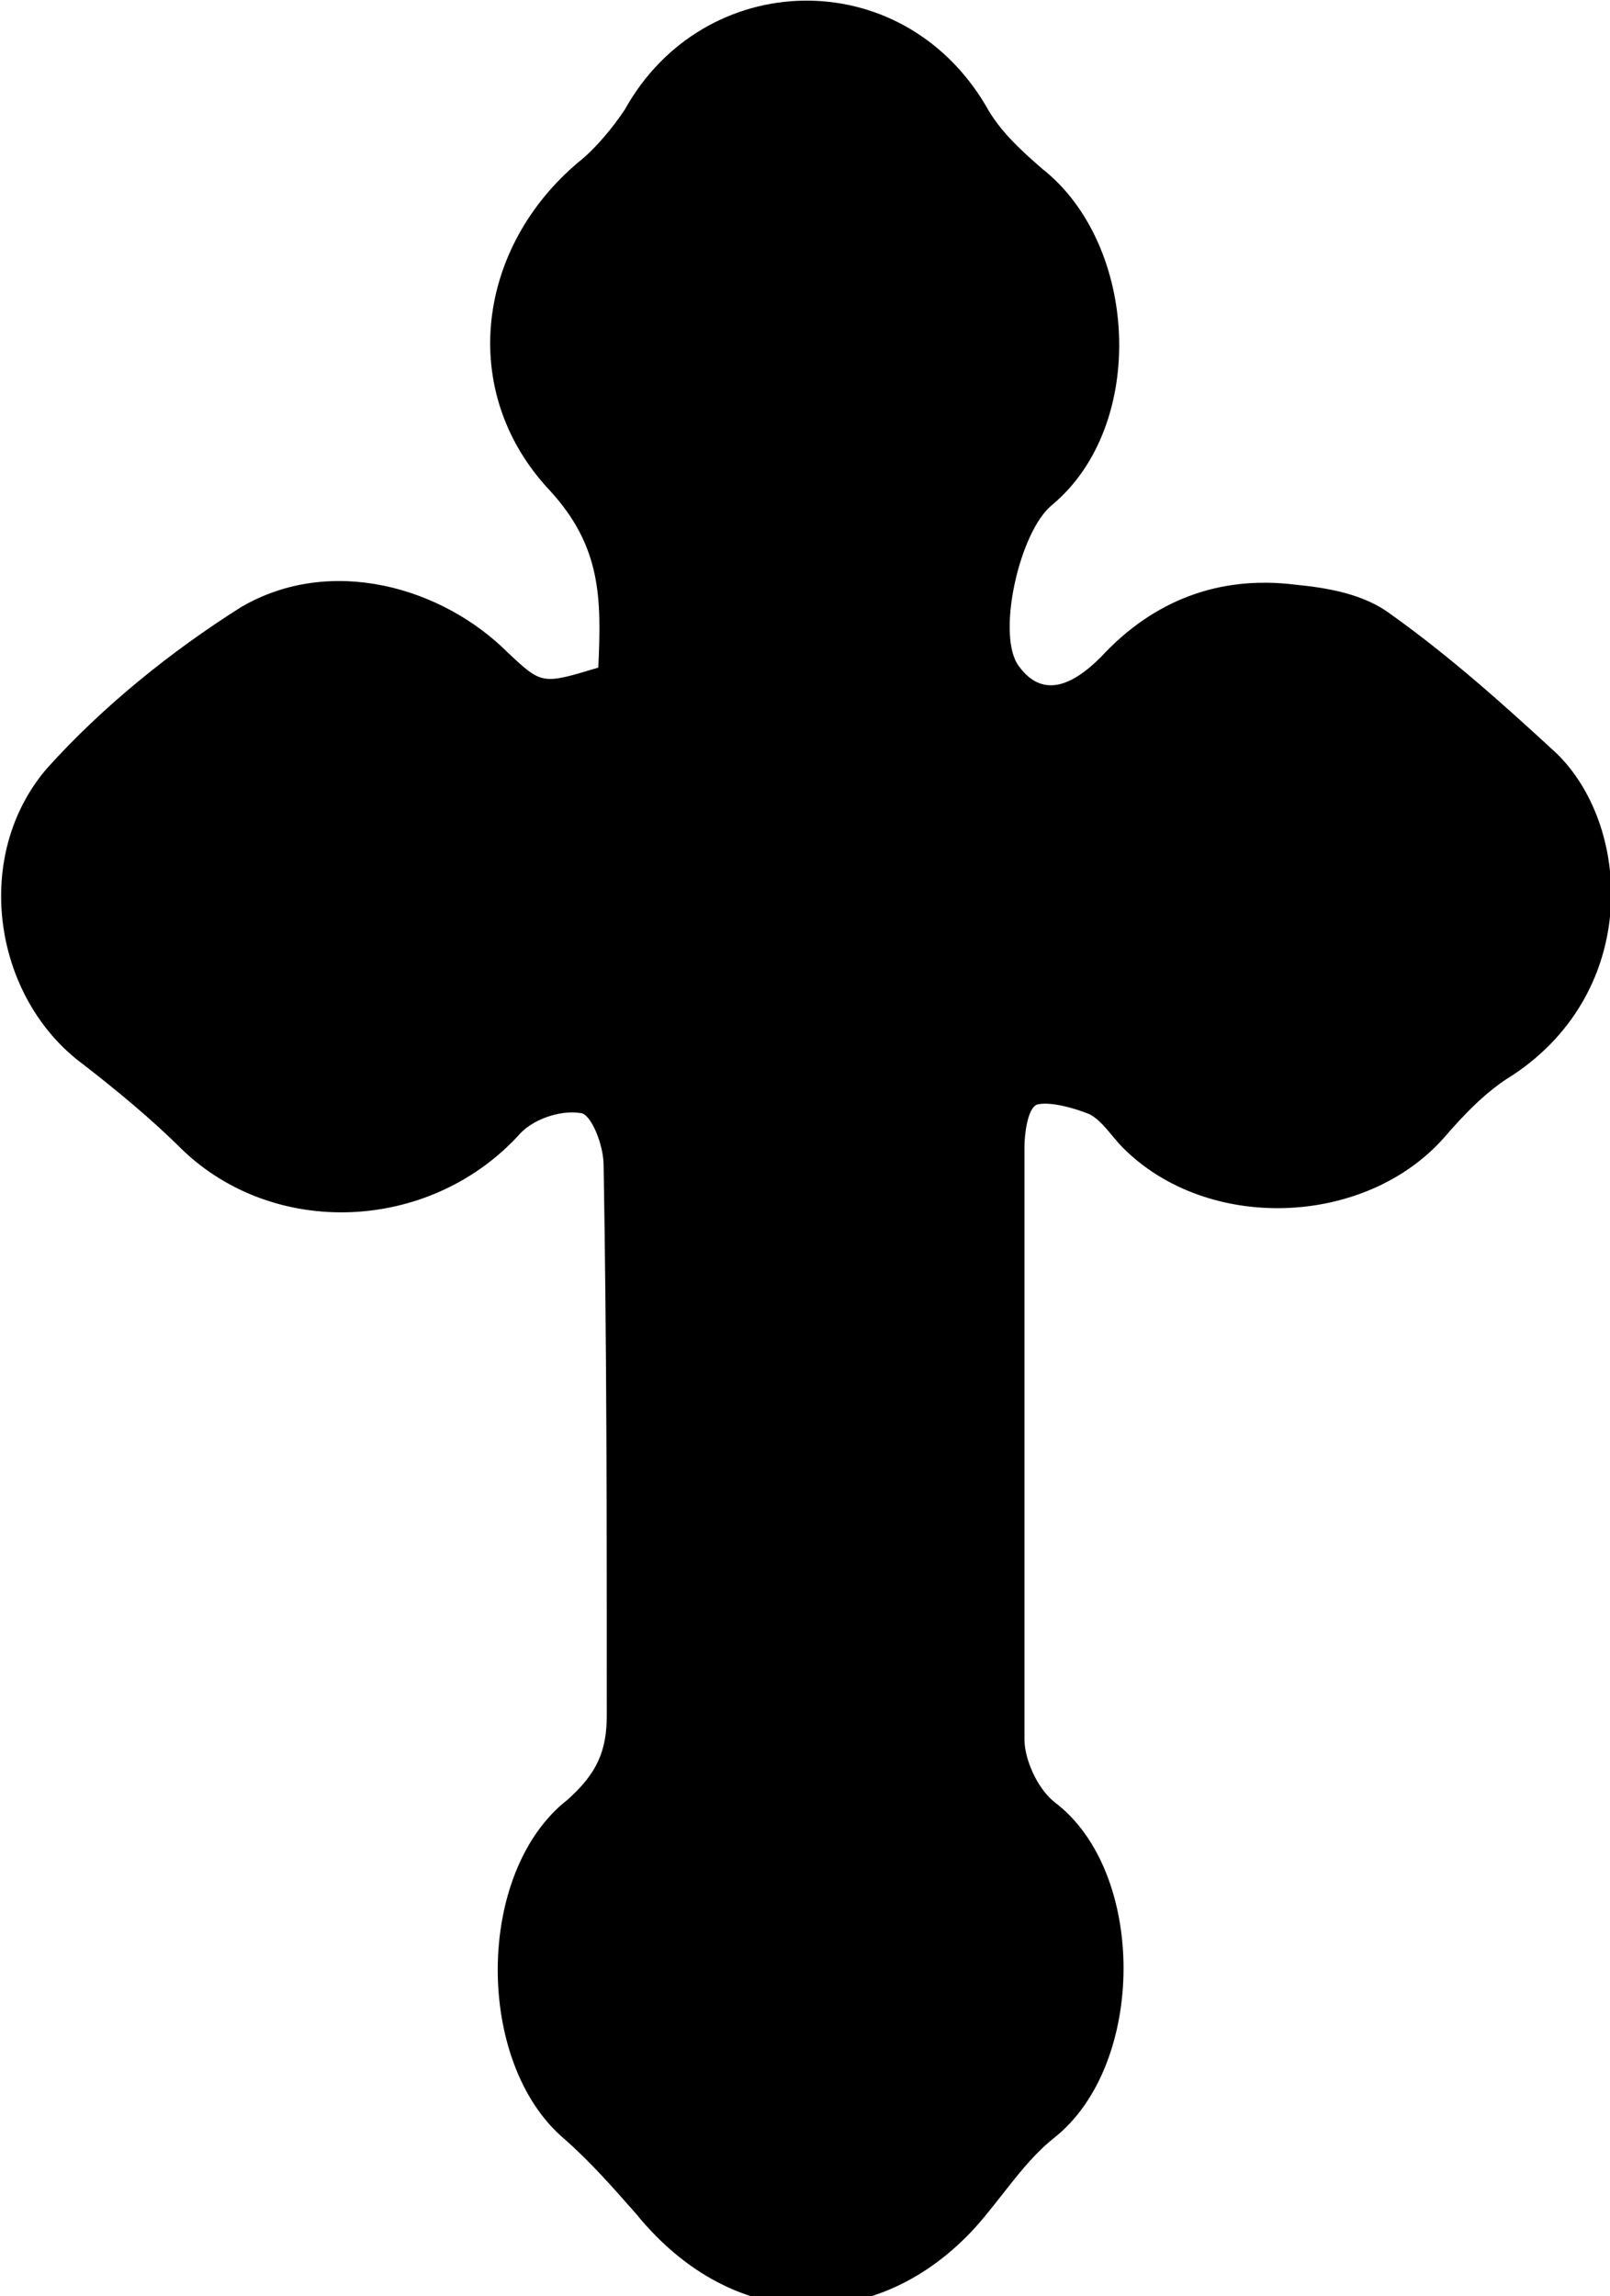
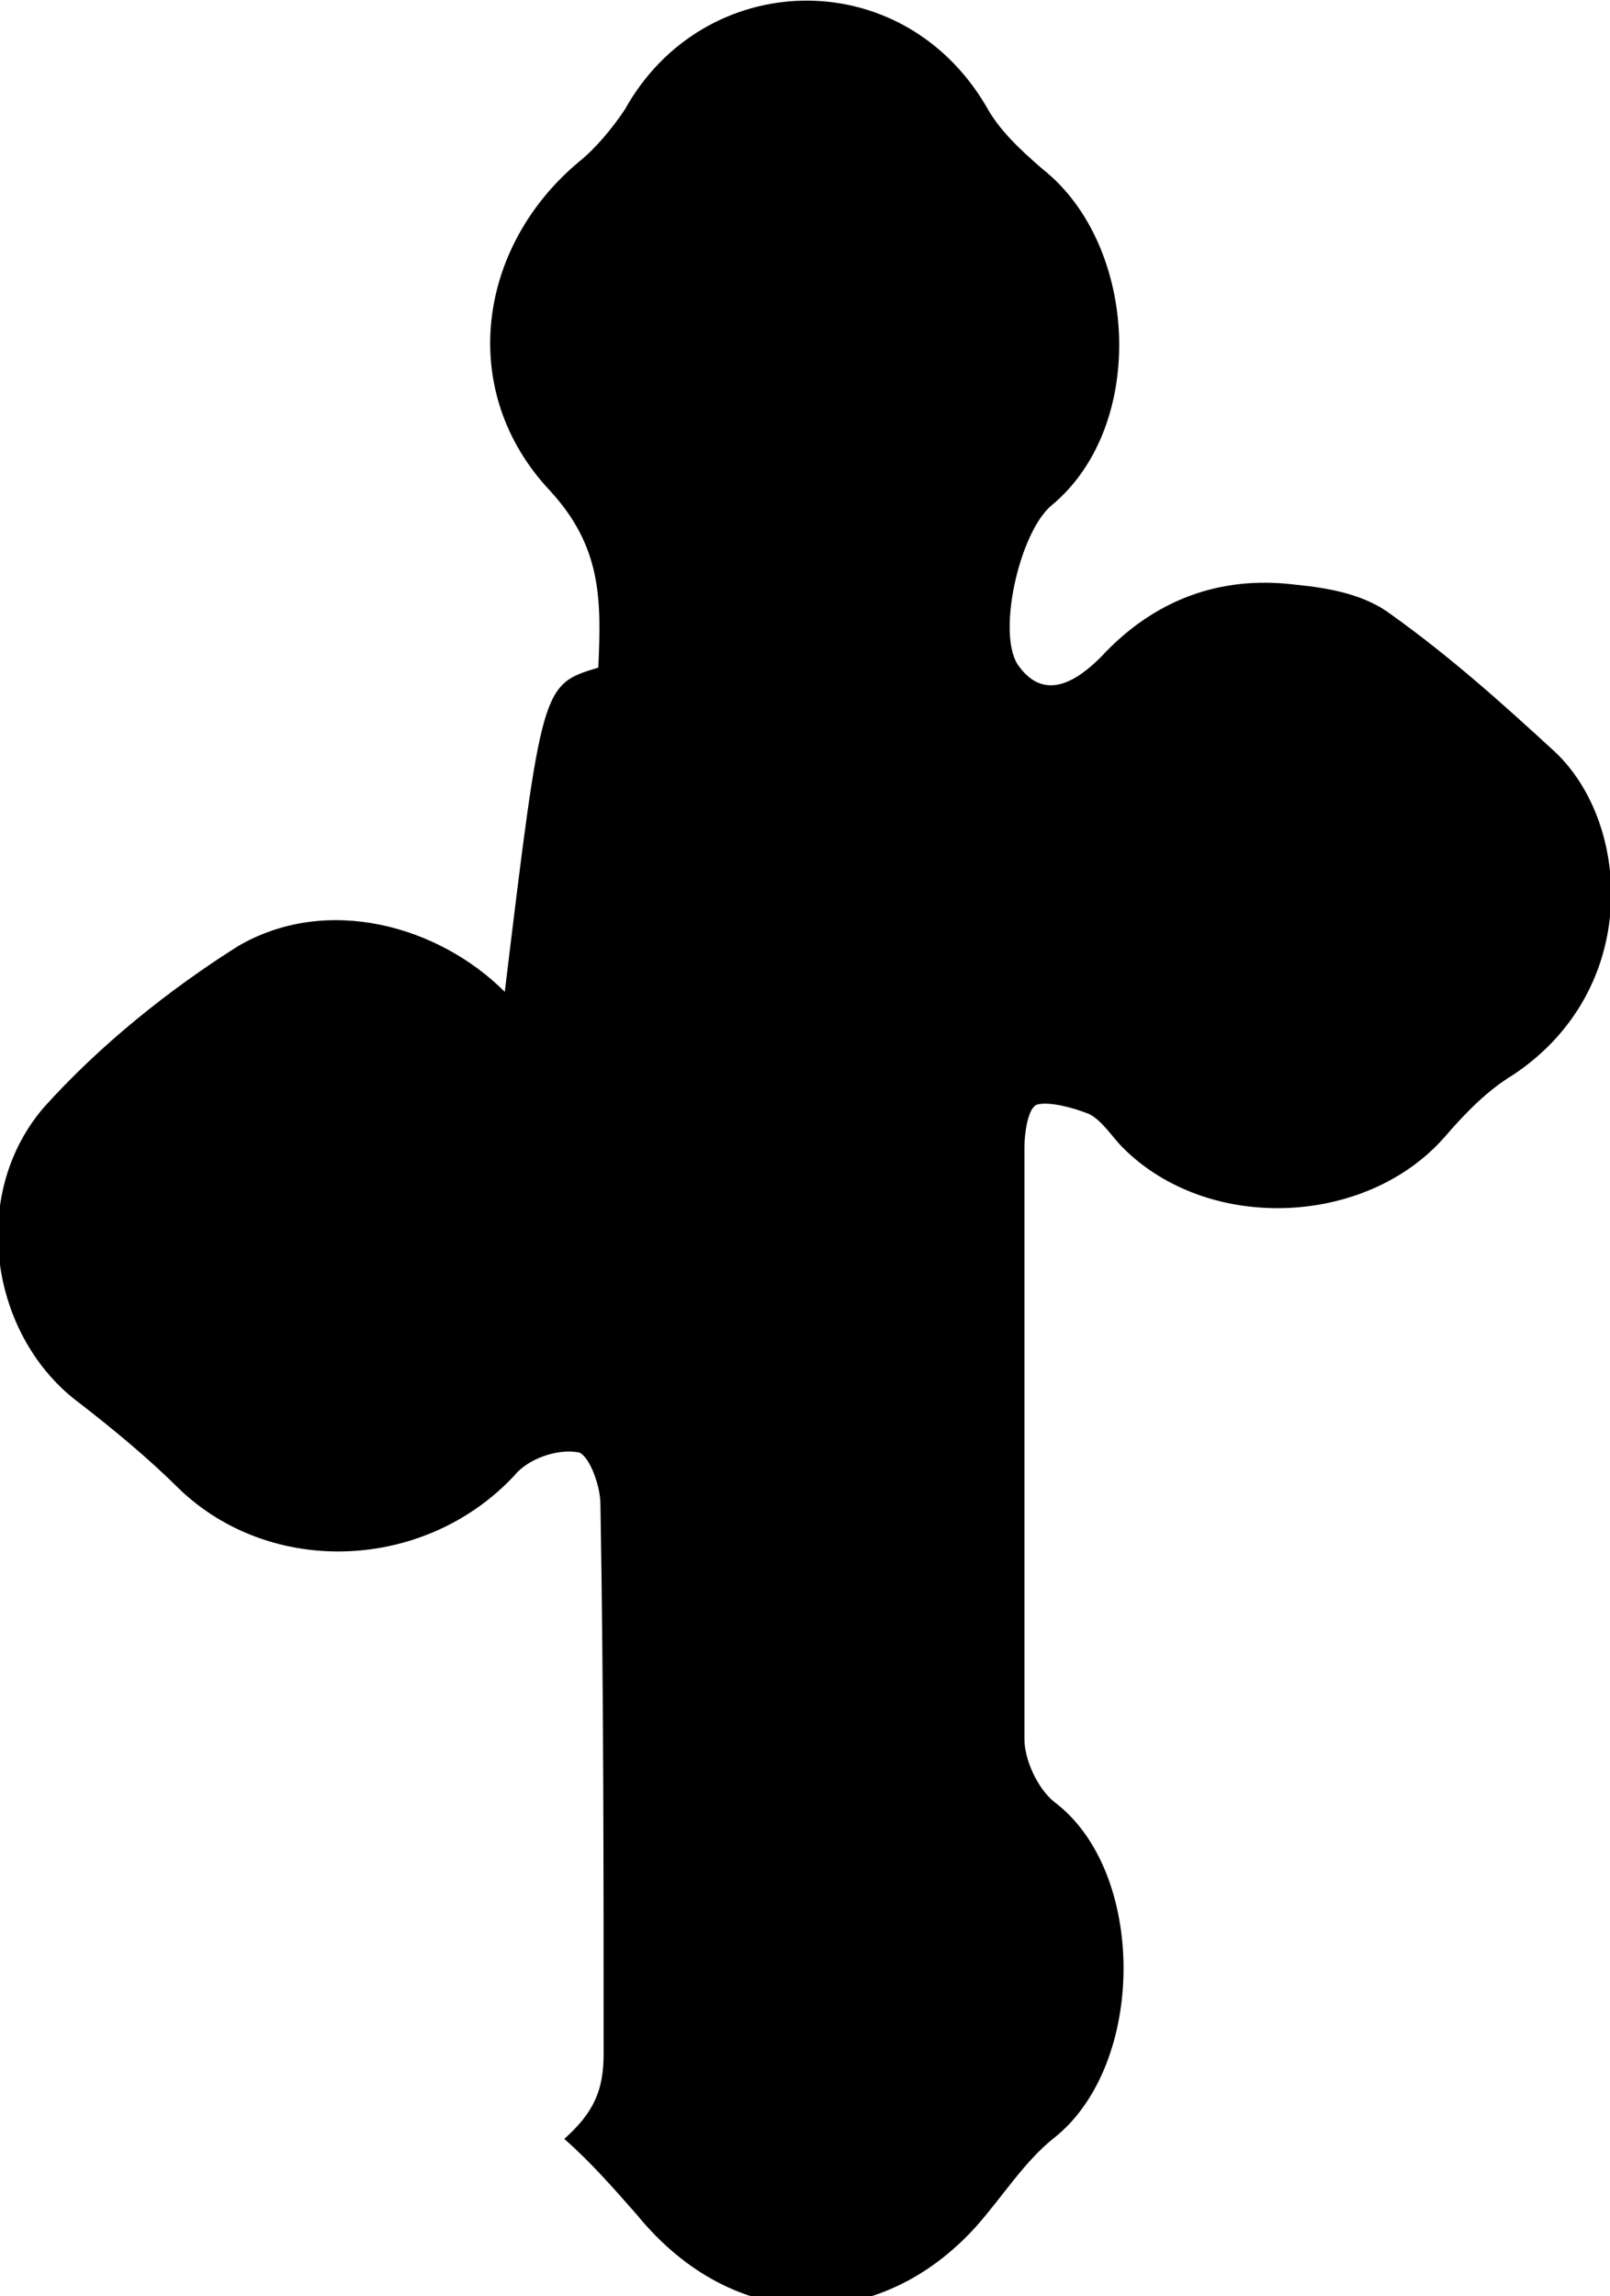
<svg xmlns="http://www.w3.org/2000/svg" version="1.1" id="Layer_1" x="0px" y="0px" width="151.5px" height="216px" viewBox="0 0 151.5 216 " style="enable-background:new 0 0 151.5 216;" xml:space="preserve">
-   <path d="M56.3,62.8c0.3-6.5,0.3-11.4-4.6-16.7c-8.7-9.3-6.8-22.9,2.8-30.9c1.5-1.2,3.1-3.1,4.3-4.9c7.4-13.3,26-13.9,34-0.3  c1.2,2.2,3.1,4,5.3,5.9c9,7.1,9.9,24.1,0.9,31.6c-3.1,2.5-5.3,12.4-3.1,15.2c2.5,3.4,5.6,1.2,7.7-0.9c4.9-5.3,11.1-7.7,18.3-6.8  c3.1,0.3,6.5,0.9,9,2.8c5.6,4,10.5,8.4,15.5,13c7.1,6.8,8,22.3-4,30.3c-2.5,1.5-4.6,3.7-6.5,5.9c-7.4,8.4-22.3,9-30.3,0.9  c-0.9-0.9-1.9-2.5-3.1-3.1c-1.5-0.6-3.7-1.2-4.9-0.9c-0.9,0.3-1.2,2.8-1.2,4c0,18.6,0,37.1,0,55.7c0,1.9,1.2,4.6,2.8,5.9  c8.7,6.5,8.7,24.7,0,31.6c-2.8,2.2-4.9,5.6-7.4,8.4c-9,9.9-22.6,10.2-31.9-1.2c-2.2-2.5-4.3-4.9-6.8-7.1c-8.4-7.1-8.4-25.1,0.3-31.9  c2.8-2.5,3.7-4.6,3.7-8c0-17.3,0-34.6-0.3-51.7c0-1.9-1.2-4.9-2.2-4.9c-1.9-0.3-4.6,0.6-5.9,2.2c-8.4,9-22.9,9.6-31.6,1.2  c-2.8-2.8-6.2-5.6-9.3-8c-8.4-6.2-10.5-19.5-3.4-27.8c5.3-5.9,11.8-11.1,18.3-15.2c8.4-4.9,18.9-1.9,25.1,4.3  C51,64.4,51,64.4,56.3,62.8z" />
+   <path d="M56.3,62.8c0.3-6.5,0.3-11.4-4.6-16.7c-8.7-9.3-6.8-22.9,2.8-30.9c1.5-1.2,3.1-3.1,4.3-4.9c7.4-13.3,26-13.9,34-0.3  c1.2,2.2,3.1,4,5.3,5.9c9,7.1,9.9,24.1,0.9,31.6c-3.1,2.5-5.3,12.4-3.1,15.2c2.5,3.4,5.6,1.2,7.7-0.9c4.9-5.3,11.1-7.7,18.3-6.8  c3.1,0.3,6.5,0.9,9,2.8c5.6,4,10.5,8.4,15.5,13c7.1,6.8,8,22.3-4,30.3c-2.5,1.5-4.6,3.7-6.5,5.9c-7.4,8.4-22.3,9-30.3,0.9  c-0.9-0.9-1.9-2.5-3.1-3.1c-1.5-0.6-3.7-1.2-4.9-0.9c-0.9,0.3-1.2,2.8-1.2,4c0,18.6,0,37.1,0,55.7c0,1.9,1.2,4.6,2.8,5.9  c8.7,6.5,8.7,24.7,0,31.6c-2.8,2.2-4.9,5.6-7.4,8.4c-9,9.9-22.6,10.2-31.9-1.2c-2.2-2.5-4.3-4.9-6.8-7.1c2.8-2.5,3.7-4.6,3.7-8c0-17.3,0-34.6-0.3-51.7c0-1.9-1.2-4.9-2.2-4.9c-1.9-0.3-4.6,0.6-5.9,2.2c-8.4,9-22.9,9.6-31.6,1.2  c-2.8-2.8-6.2-5.6-9.3-8c-8.4-6.2-10.5-19.5-3.4-27.8c5.3-5.9,11.8-11.1,18.3-15.2c8.4-4.9,18.9-1.9,25.1,4.3  C51,64.4,51,64.4,56.3,62.8z" />
</svg>